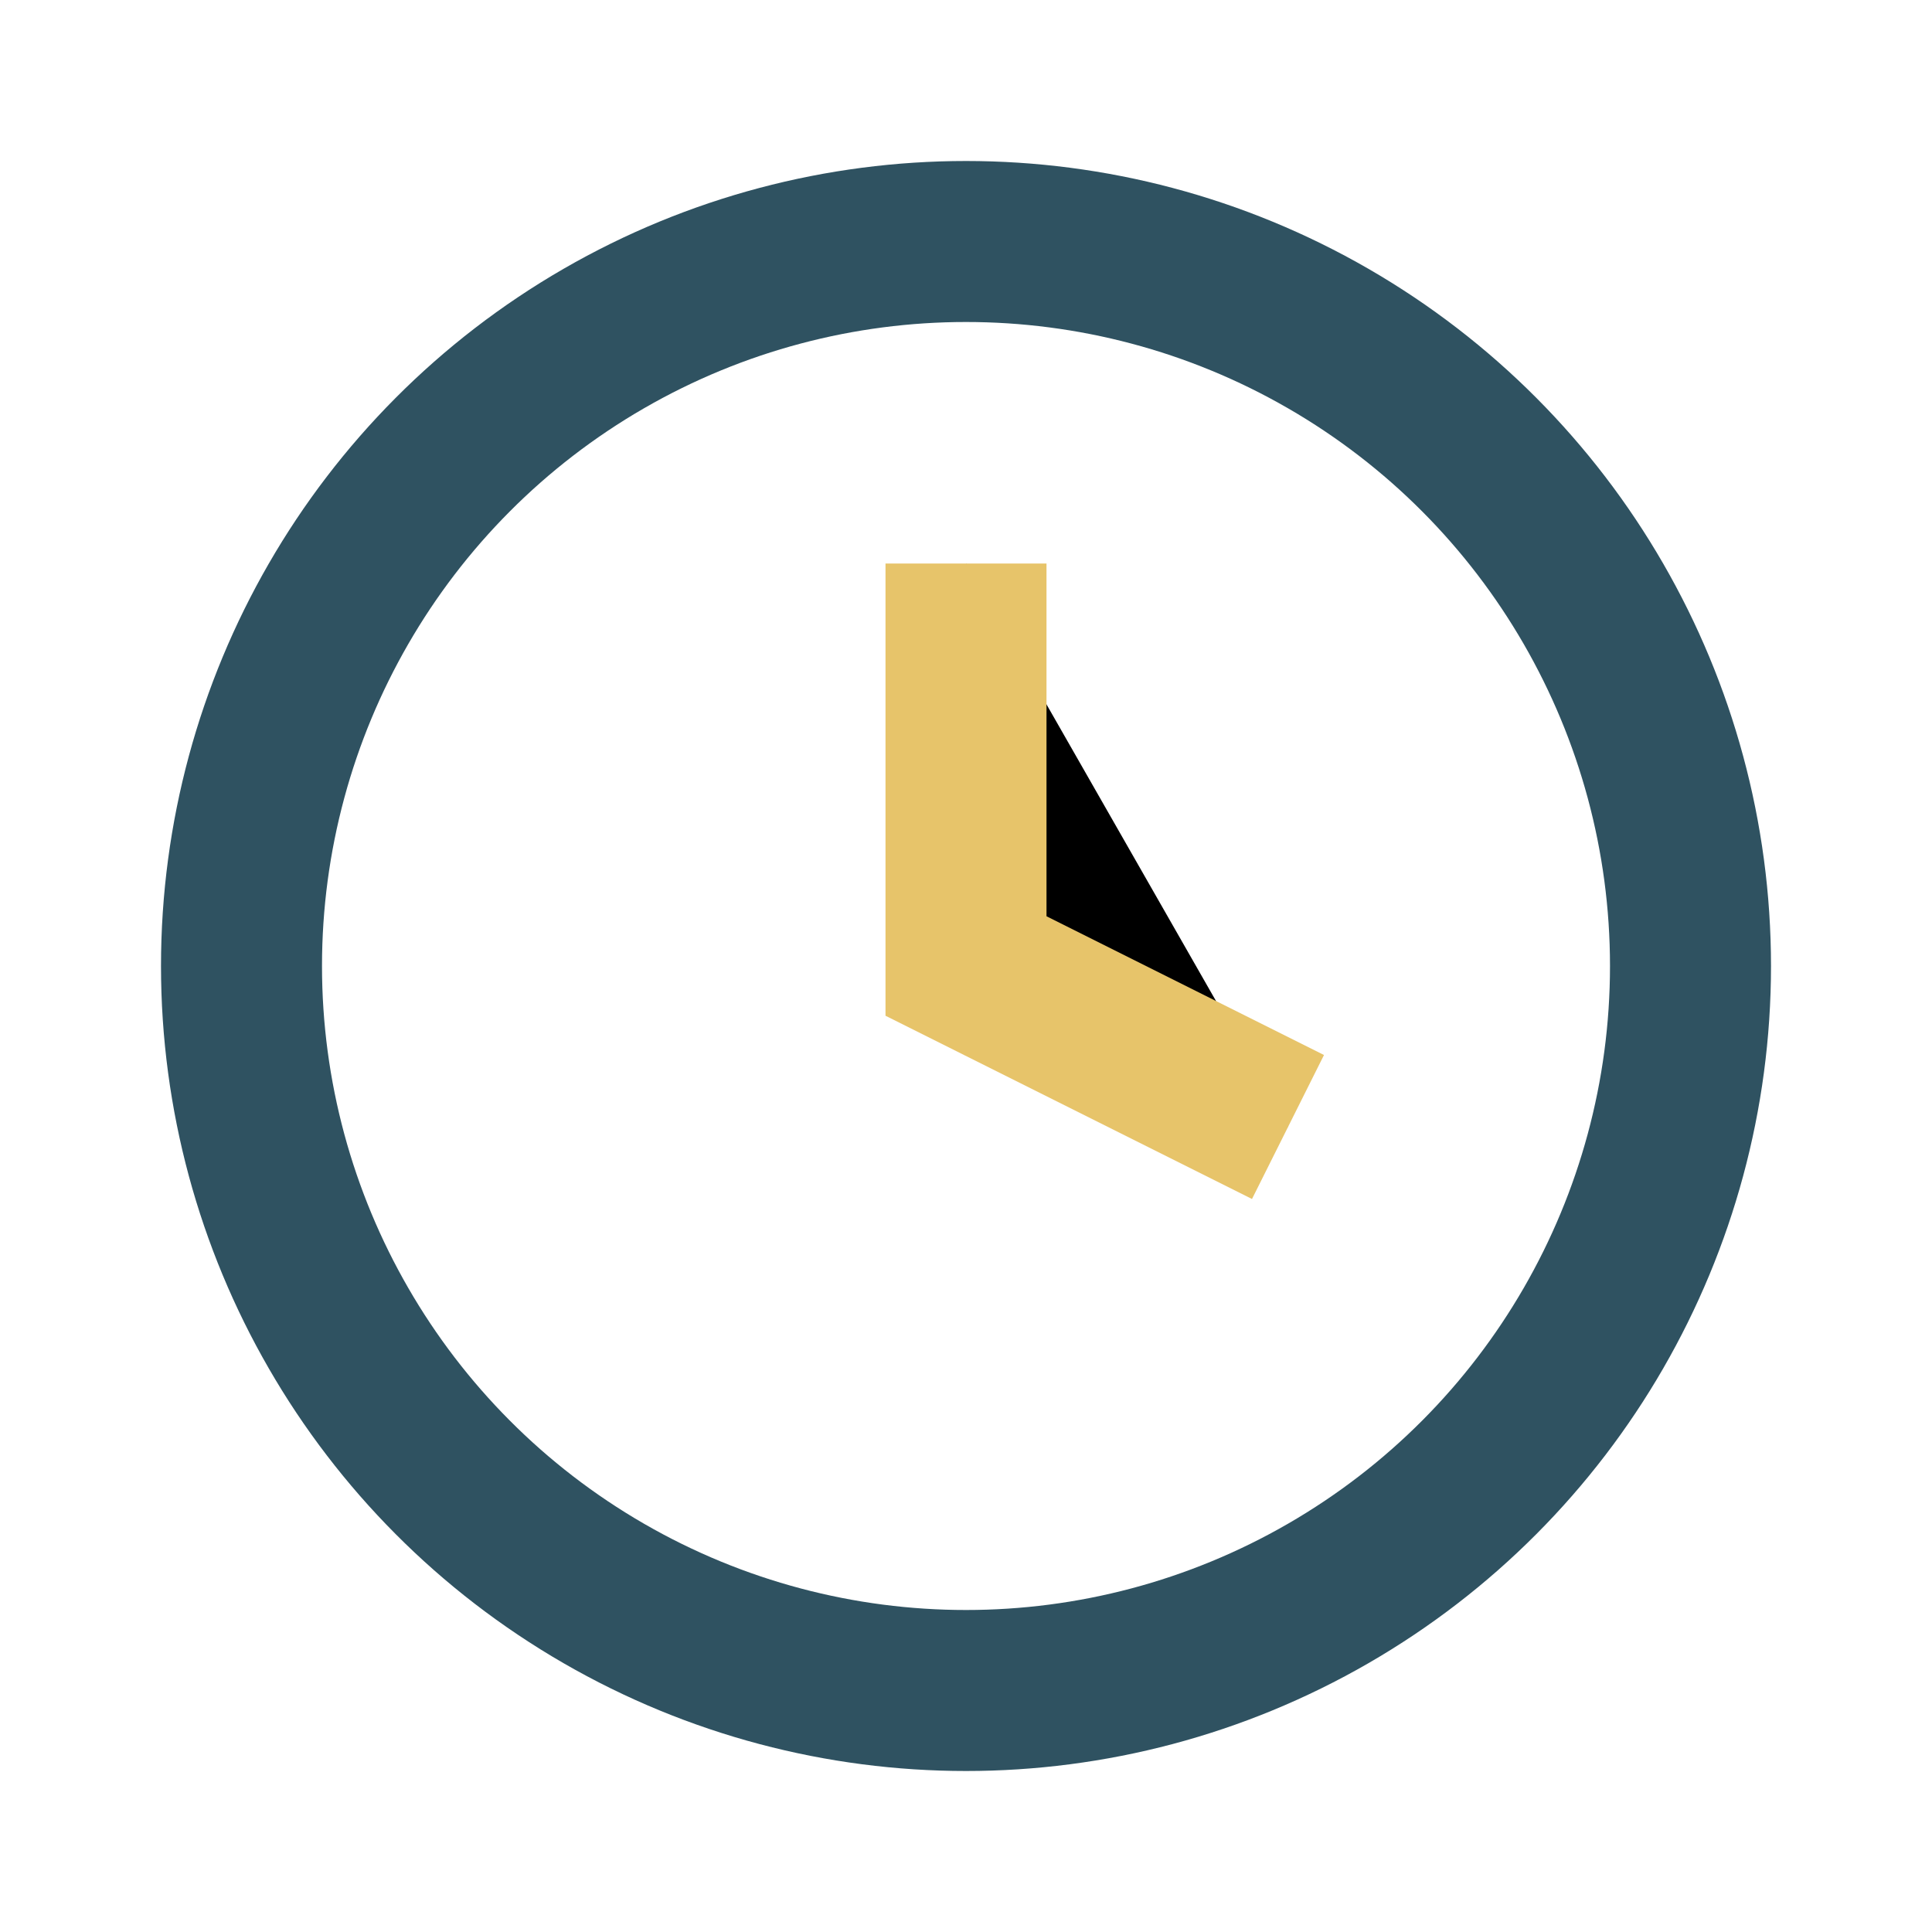
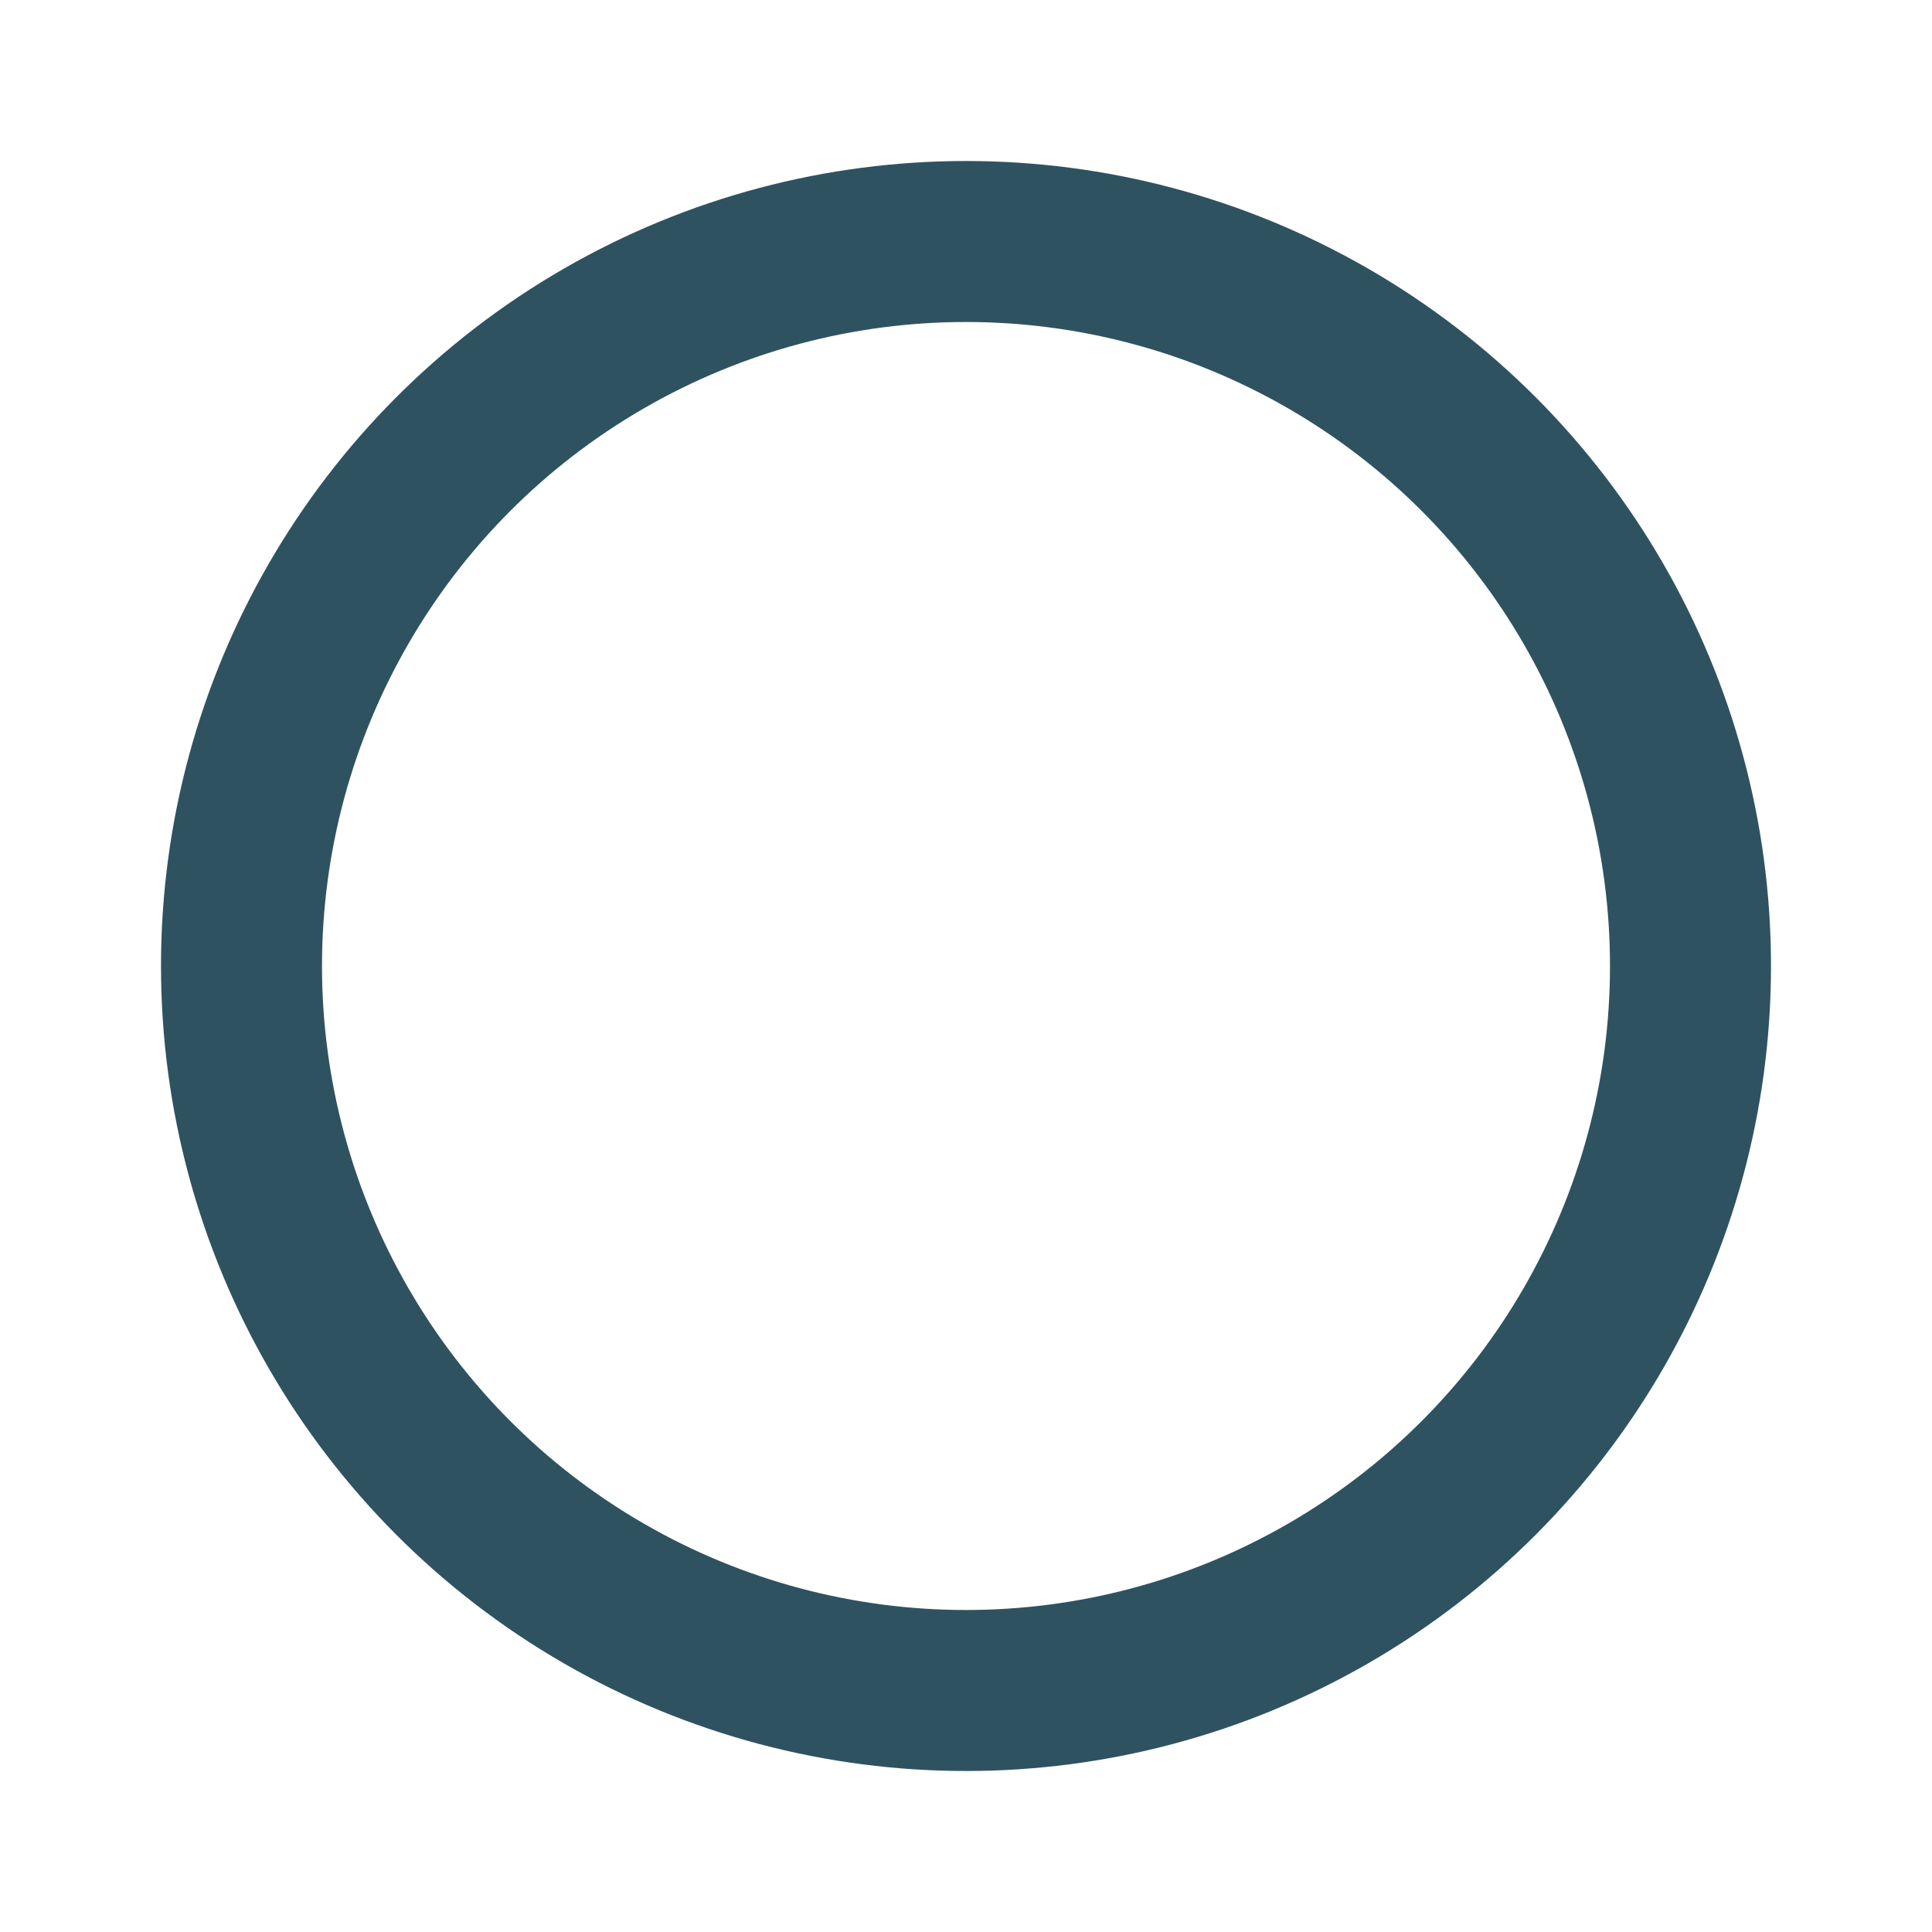
<svg xmlns="http://www.w3.org/2000/svg" width="24" height="24" viewBox="0 0 24 24">
  <circle cx="12" cy="12" r="9" stroke="#2F5261" stroke-width="2" fill="none" />
-   <path d="M12 7v5l4 2" stroke="#E7C46A" stroke-width="2" />
</svg>